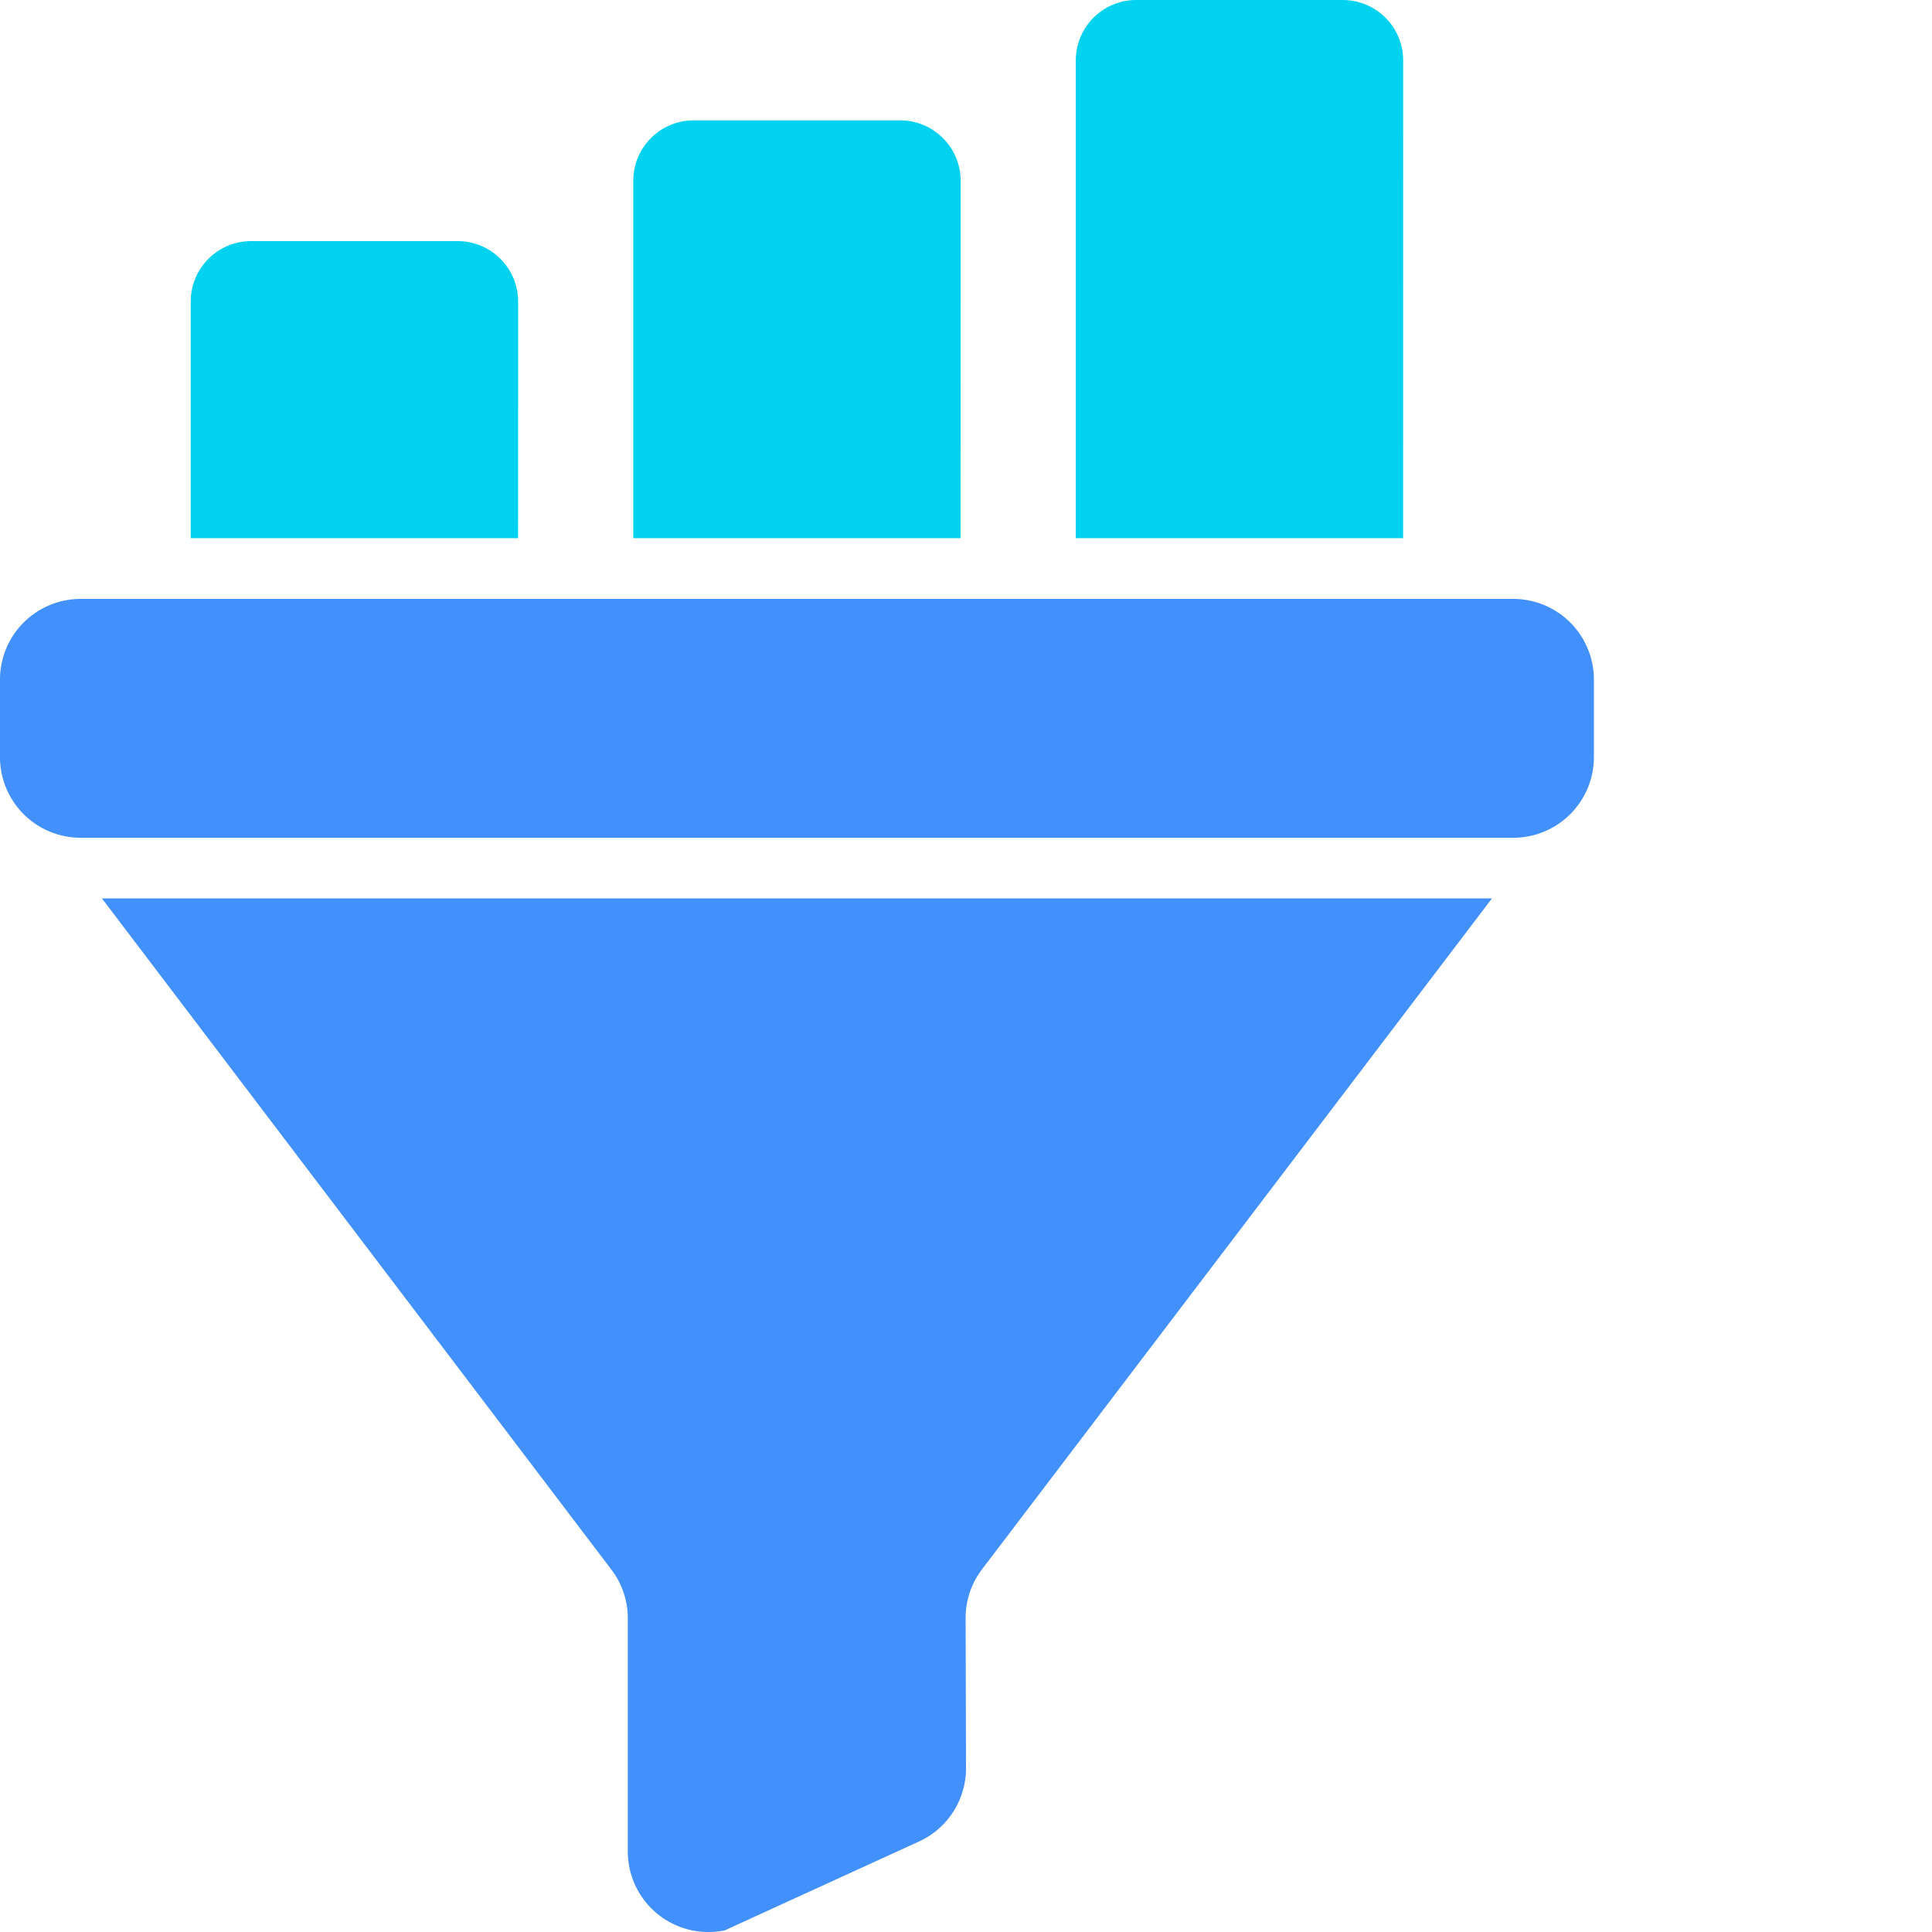
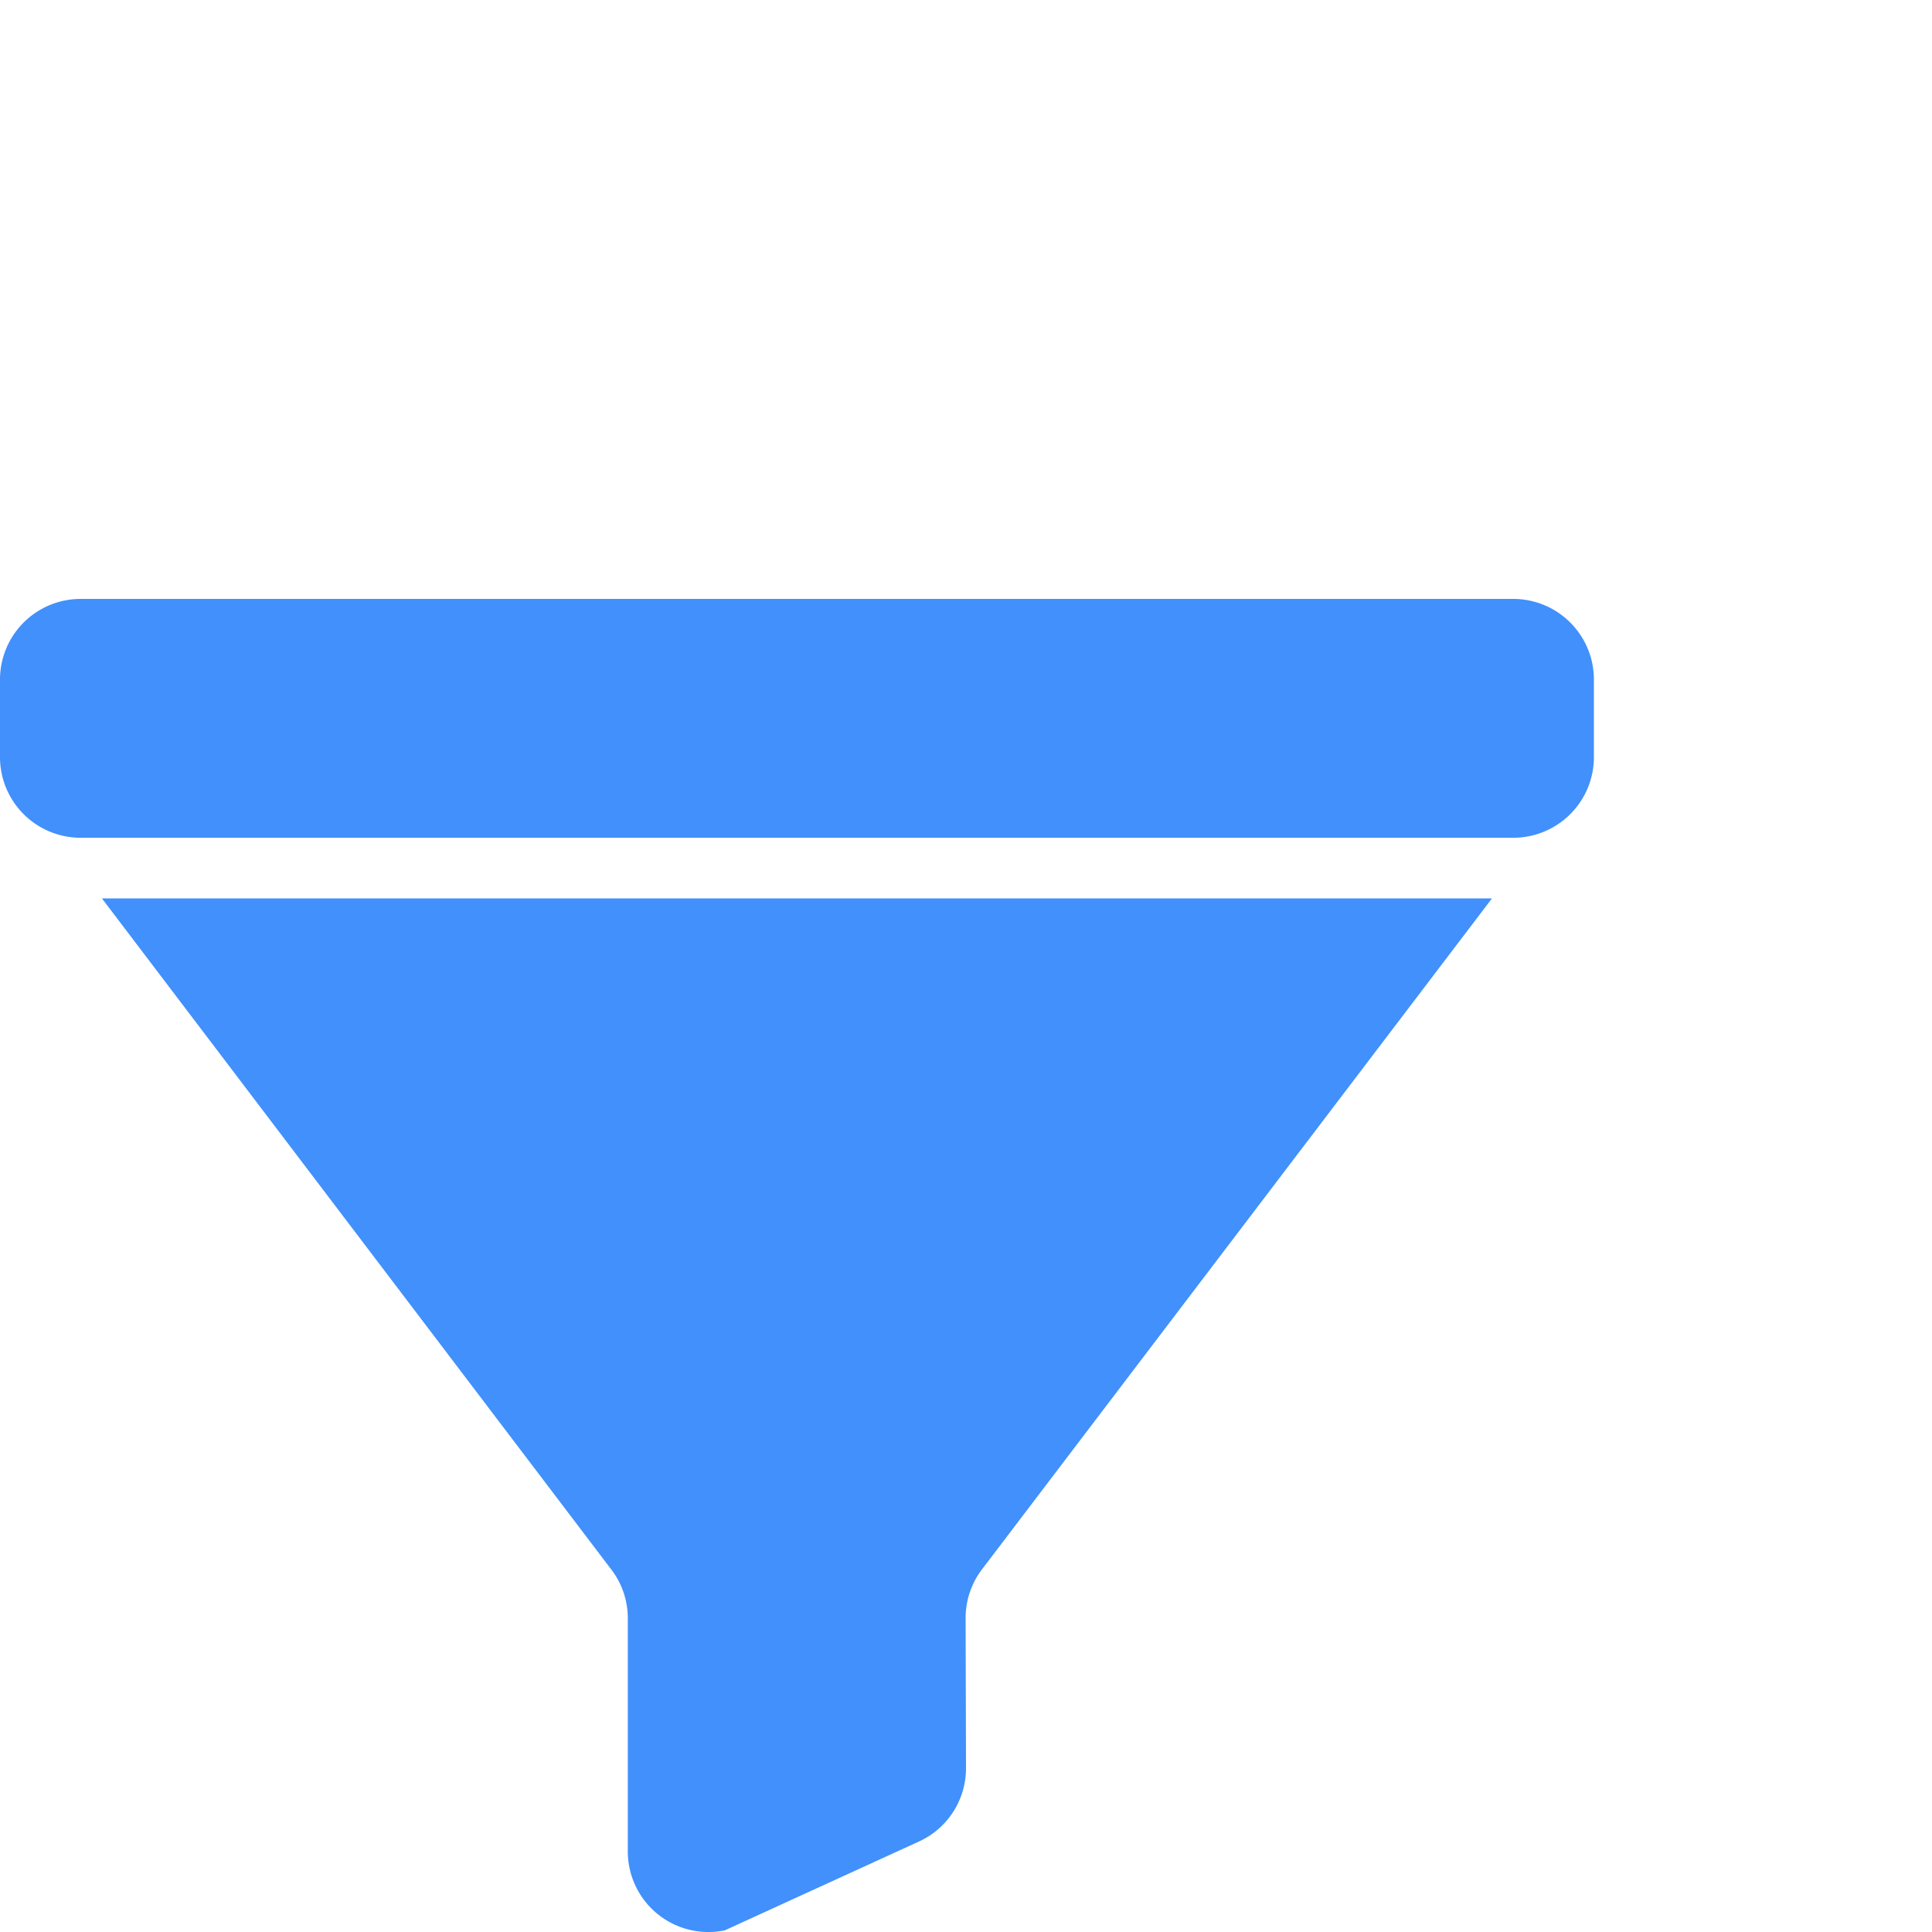
<svg xmlns="http://www.w3.org/2000/svg" width="40" height="40" viewBox="0 0 40 40">
  <g id="Group_23394" data-name="Group 23394" transform="translate(2285 7611)">
    <rect id="Rectangle_7711" data-name="Rectangle 7711" width="40" height="40" transform="translate(-2285 -7611)" fill="none" />
    <g id="Group_23088" data-name="Group 23088">
      <g id="Group_23086" data-name="Group 23086" transform="translate(-2290.28 -7612)">
        <path id="Path_32433" data-name="Path 32433" d="M36.607,13.4H6.953A1.67,1.67,0,0,0,5.28,15.063v1.615a1.67,1.67,0,0,0,1.673,1.667H36.607a1.67,1.67,0,0,0,1.673-1.667V15.063A1.67,1.67,0,0,0,36.607,13.4ZM17.94,33.5a1.657,1.657,0,0,1,.338,1v4.837a1.668,1.668,0,0,0,2.01,1.628l4.017-1.838a1.666,1.666,0,0,0,.975-1.519L25.272,34.5a1.662,1.662,0,0,1,.339-1.008L36.17,19.6H7.39Z" transform="translate(0)" fill="#4190fb" />
      </g>
      <g id="Group_23087" data-name="Group 23087" transform="translate(-2290.28 -7612)">
-         <path id="Path_32433-2" data-name="Path 32433" d="M16.007,7.242a1.251,1.251,0,0,0-1.255-1.25H10.484a1.251,1.251,0,0,0-1.255,1.25v4.9h6.777Zm9.162-2.5a1.251,1.251,0,0,0-1.255-1.25H19.646a1.251,1.251,0,0,0-1.255,1.25v7.4h6.777ZM34.331,2.25A1.251,1.251,0,0,0,33.076,1H28.808a1.251,1.251,0,0,0-1.255,1.25v9.892h6.777Z" transform="translate(0)" fill="#01d2ef" />
-       </g>
+         </g>
    </g>
  </g>
</svg>